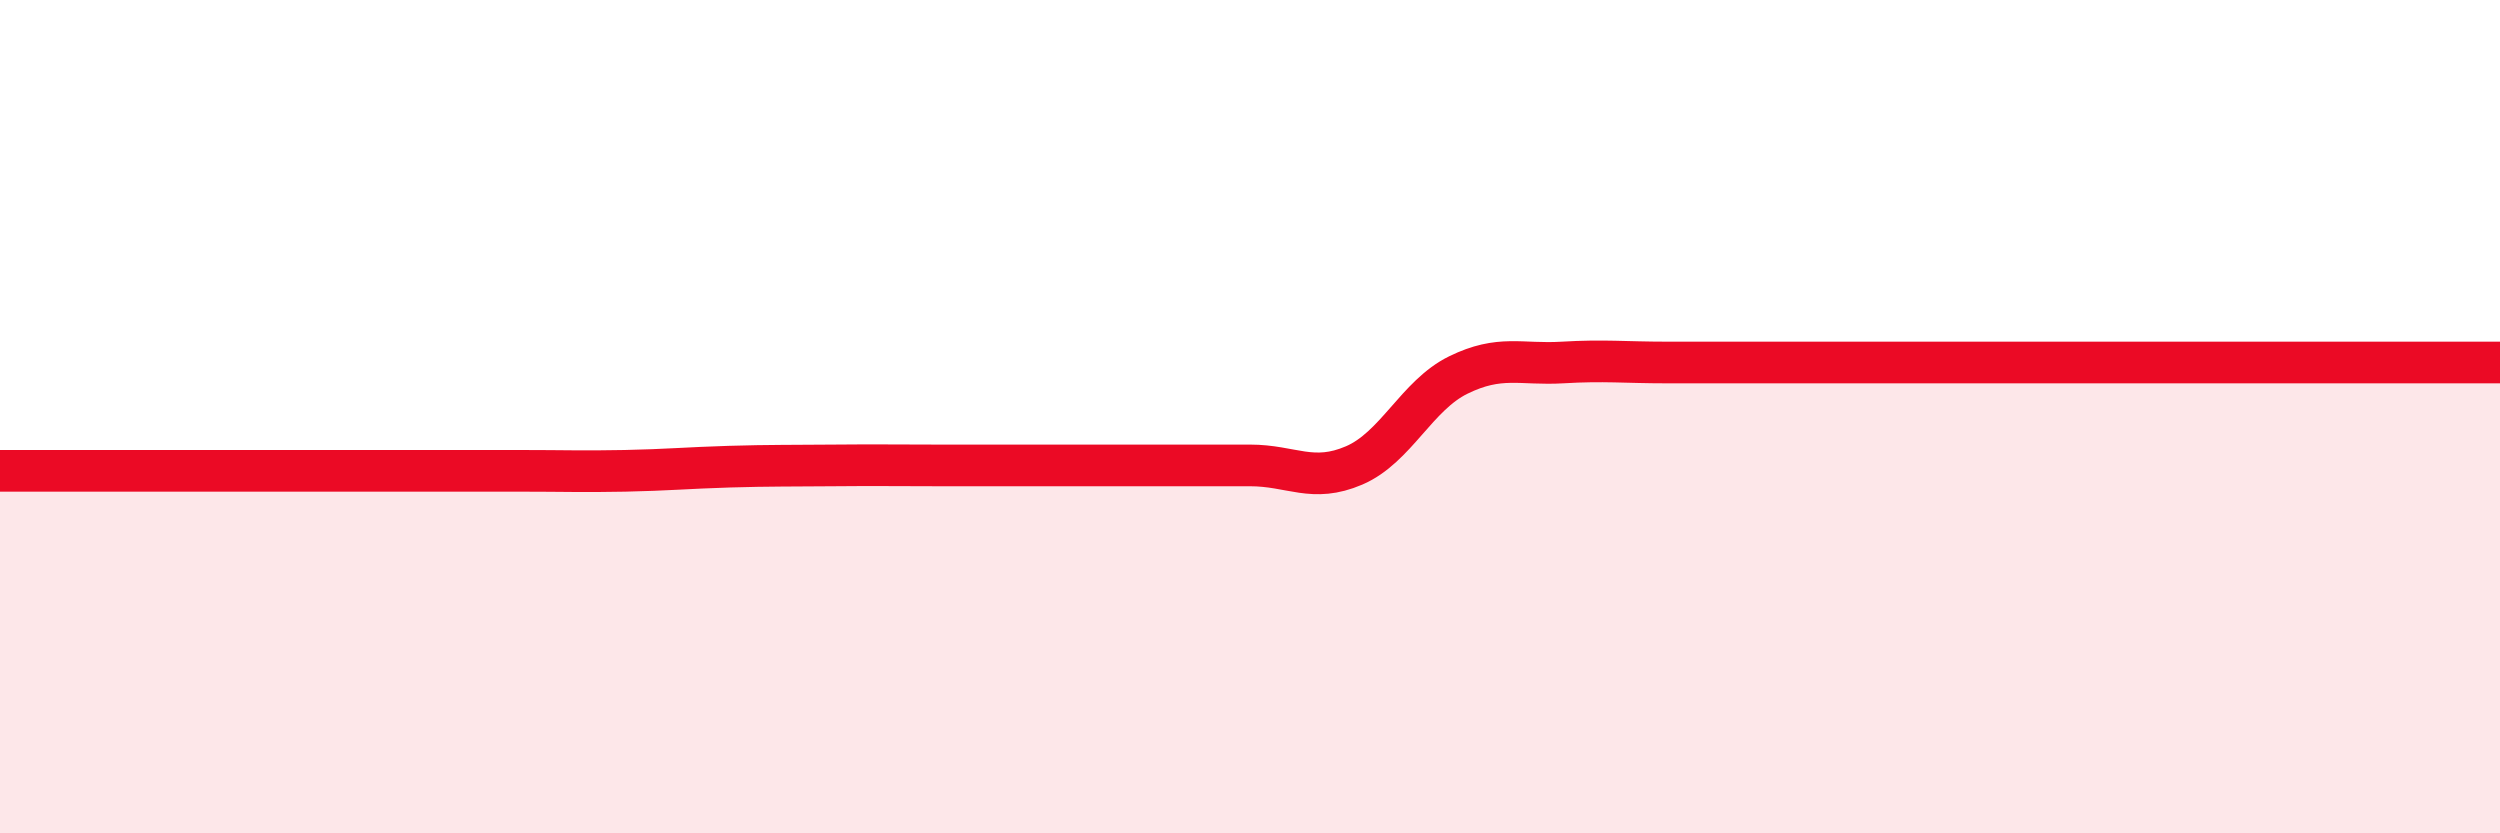
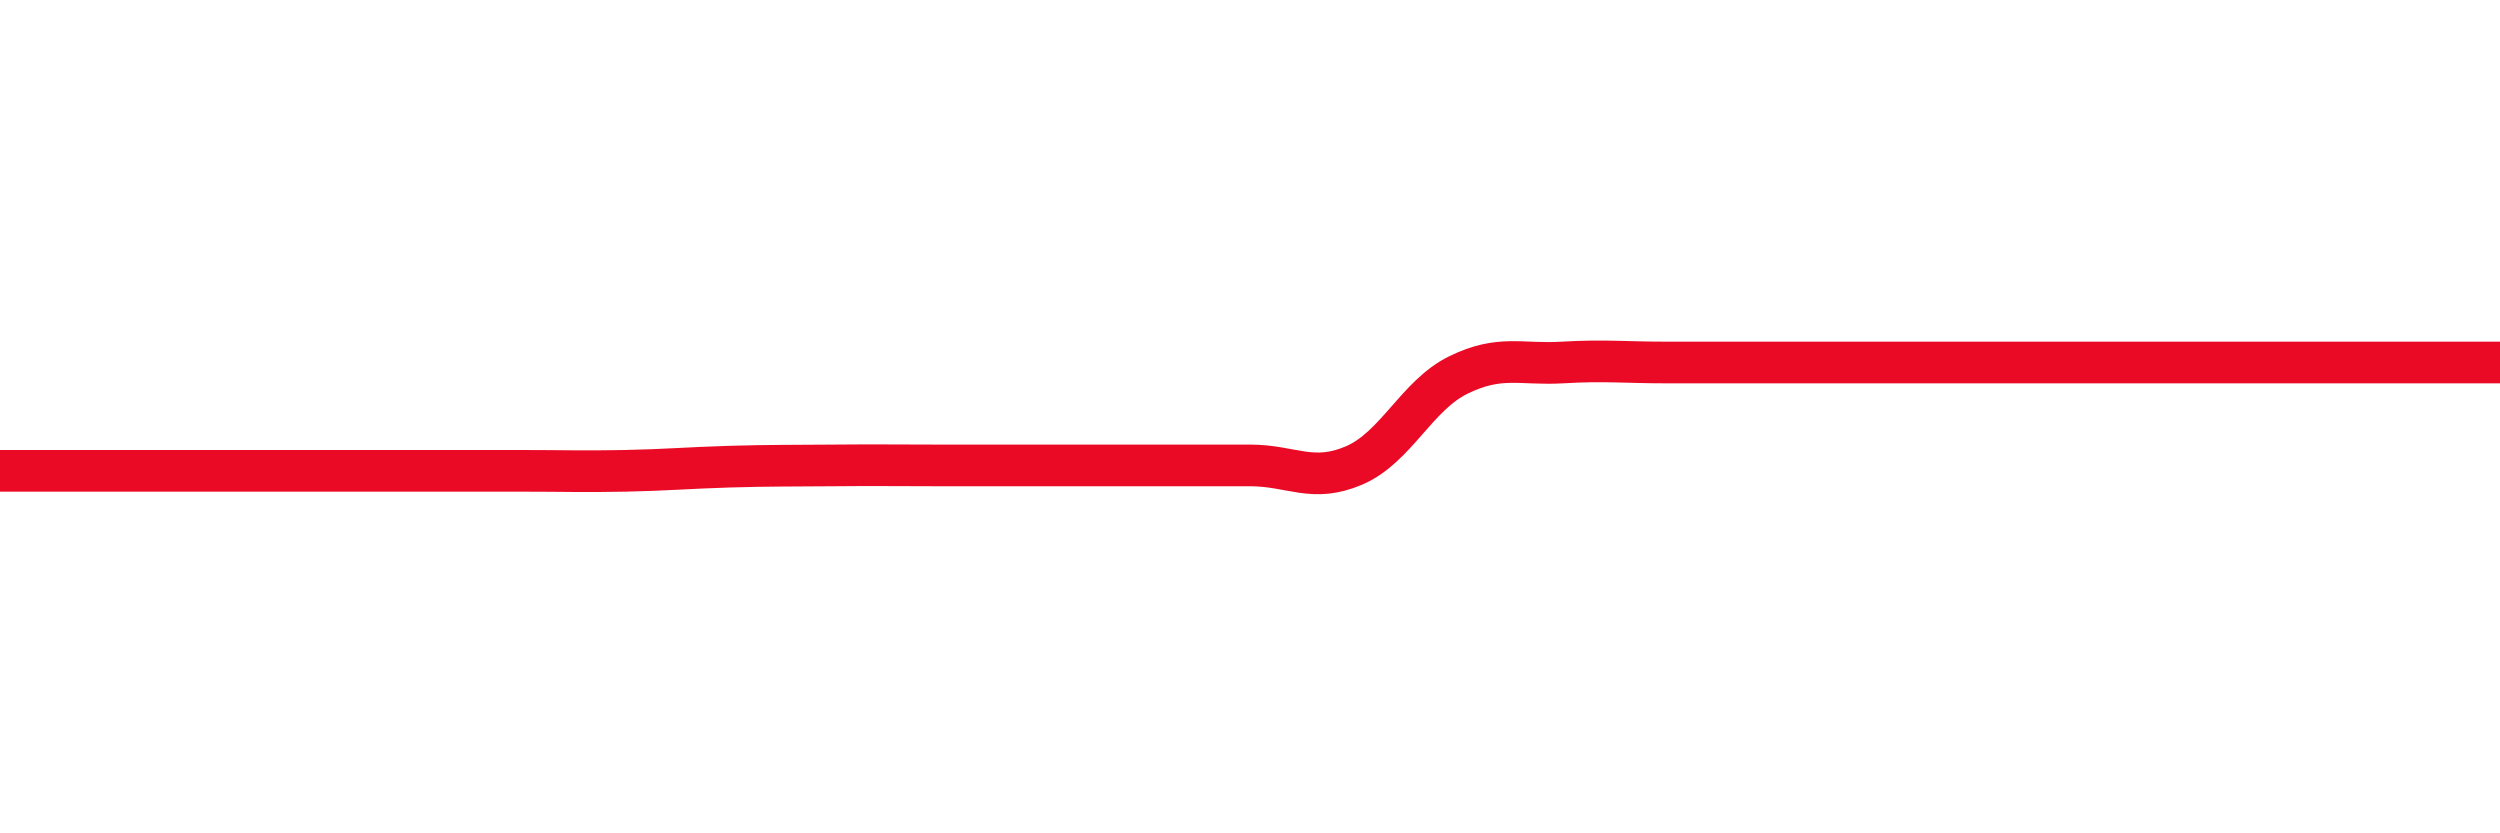
<svg xmlns="http://www.w3.org/2000/svg" width="60" height="20" viewBox="0 0 60 20">
-   <path d="M 0,11.3 C 0.5,11.3 1.5,11.3 2.5,11.3 C 3.5,11.3 4,11.3 5,11.3 C 6,11.3 6.5,11.3 7.5,11.3 C 8.5,11.3 9,11.3 10,11.3 C 11,11.3 11.5,11.3 12.5,11.3 C 13.5,11.3 14,11.32 15,11.3 C 16,11.28 16.5,11.23 17.5,11.2 C 18.5,11.17 19,11.18 20,11.17 C 21,11.16 21.5,11.17 22.5,11.17 C 23.5,11.17 24,11.17 25,11.17 C 26,11.17 26.5,11.17 27.5,11.17 C 28.5,11.17 29,11.17 30,11.17 C 31,11.17 31.5,11.6 32.5,11.17 C 33.5,10.74 34,9.49 35,9 C 36,8.51 36.5,8.76 37.5,8.7 C 38.5,8.64 39,8.7 40,8.7 C 41,8.7 41.5,8.7 42.5,8.7 C 43.5,8.7 44,8.7 45,8.7 C 46,8.7 46.5,8.7 47.5,8.7 C 48.5,8.7 49,8.7 50,8.7 C 51,8.7 51.5,8.7 52.5,8.7 C 53.5,8.7 53.5,8.7 55,8.7 C 56.5,8.7 59,8.7 60,8.7L60 20L0 20Z" fill="#EB0A25" opacity="0.1" stroke-linecap="round" stroke-linejoin="round" />
  <path d="M 0,11.3 C 0.5,11.3 1.5,11.3 2.5,11.3 C 3.5,11.3 4,11.3 5,11.3 C 6,11.3 6.5,11.3 7.5,11.3 C 8.5,11.3 9,11.3 10,11.3 C 11,11.3 11.5,11.3 12.5,11.3 C 13.5,11.3 14,11.32 15,11.3 C 16,11.28 16.5,11.23 17.5,11.2 C 18.5,11.17 19,11.18 20,11.17 C 21,11.16 21.5,11.17 22.5,11.17 C 23.5,11.17 24,11.17 25,11.17 C 26,11.17 26.5,11.17 27.5,11.17 C 28.5,11.17 29,11.17 30,11.17 C 31,11.17 31.5,11.6 32.5,11.17 C 33.5,10.74 34,9.49 35,9 C 36,8.51 36.5,8.76 37.5,8.7 C 38.5,8.64 39,8.7 40,8.7 C 41,8.7 41.5,8.7 42.5,8.7 C 43.5,8.7 44,8.7 45,8.7 C 46,8.7 46.5,8.7 47.5,8.7 C 48.5,8.7 49,8.7 50,8.7 C 51,8.7 51.5,8.7 52.5,8.7 C 53.5,8.7 53.5,8.7 55,8.7 C 56.5,8.7 59,8.7 60,8.7" stroke="#EB0A25" stroke-width="1" fill="none" stroke-linecap="round" stroke-linejoin="round" />
</svg>